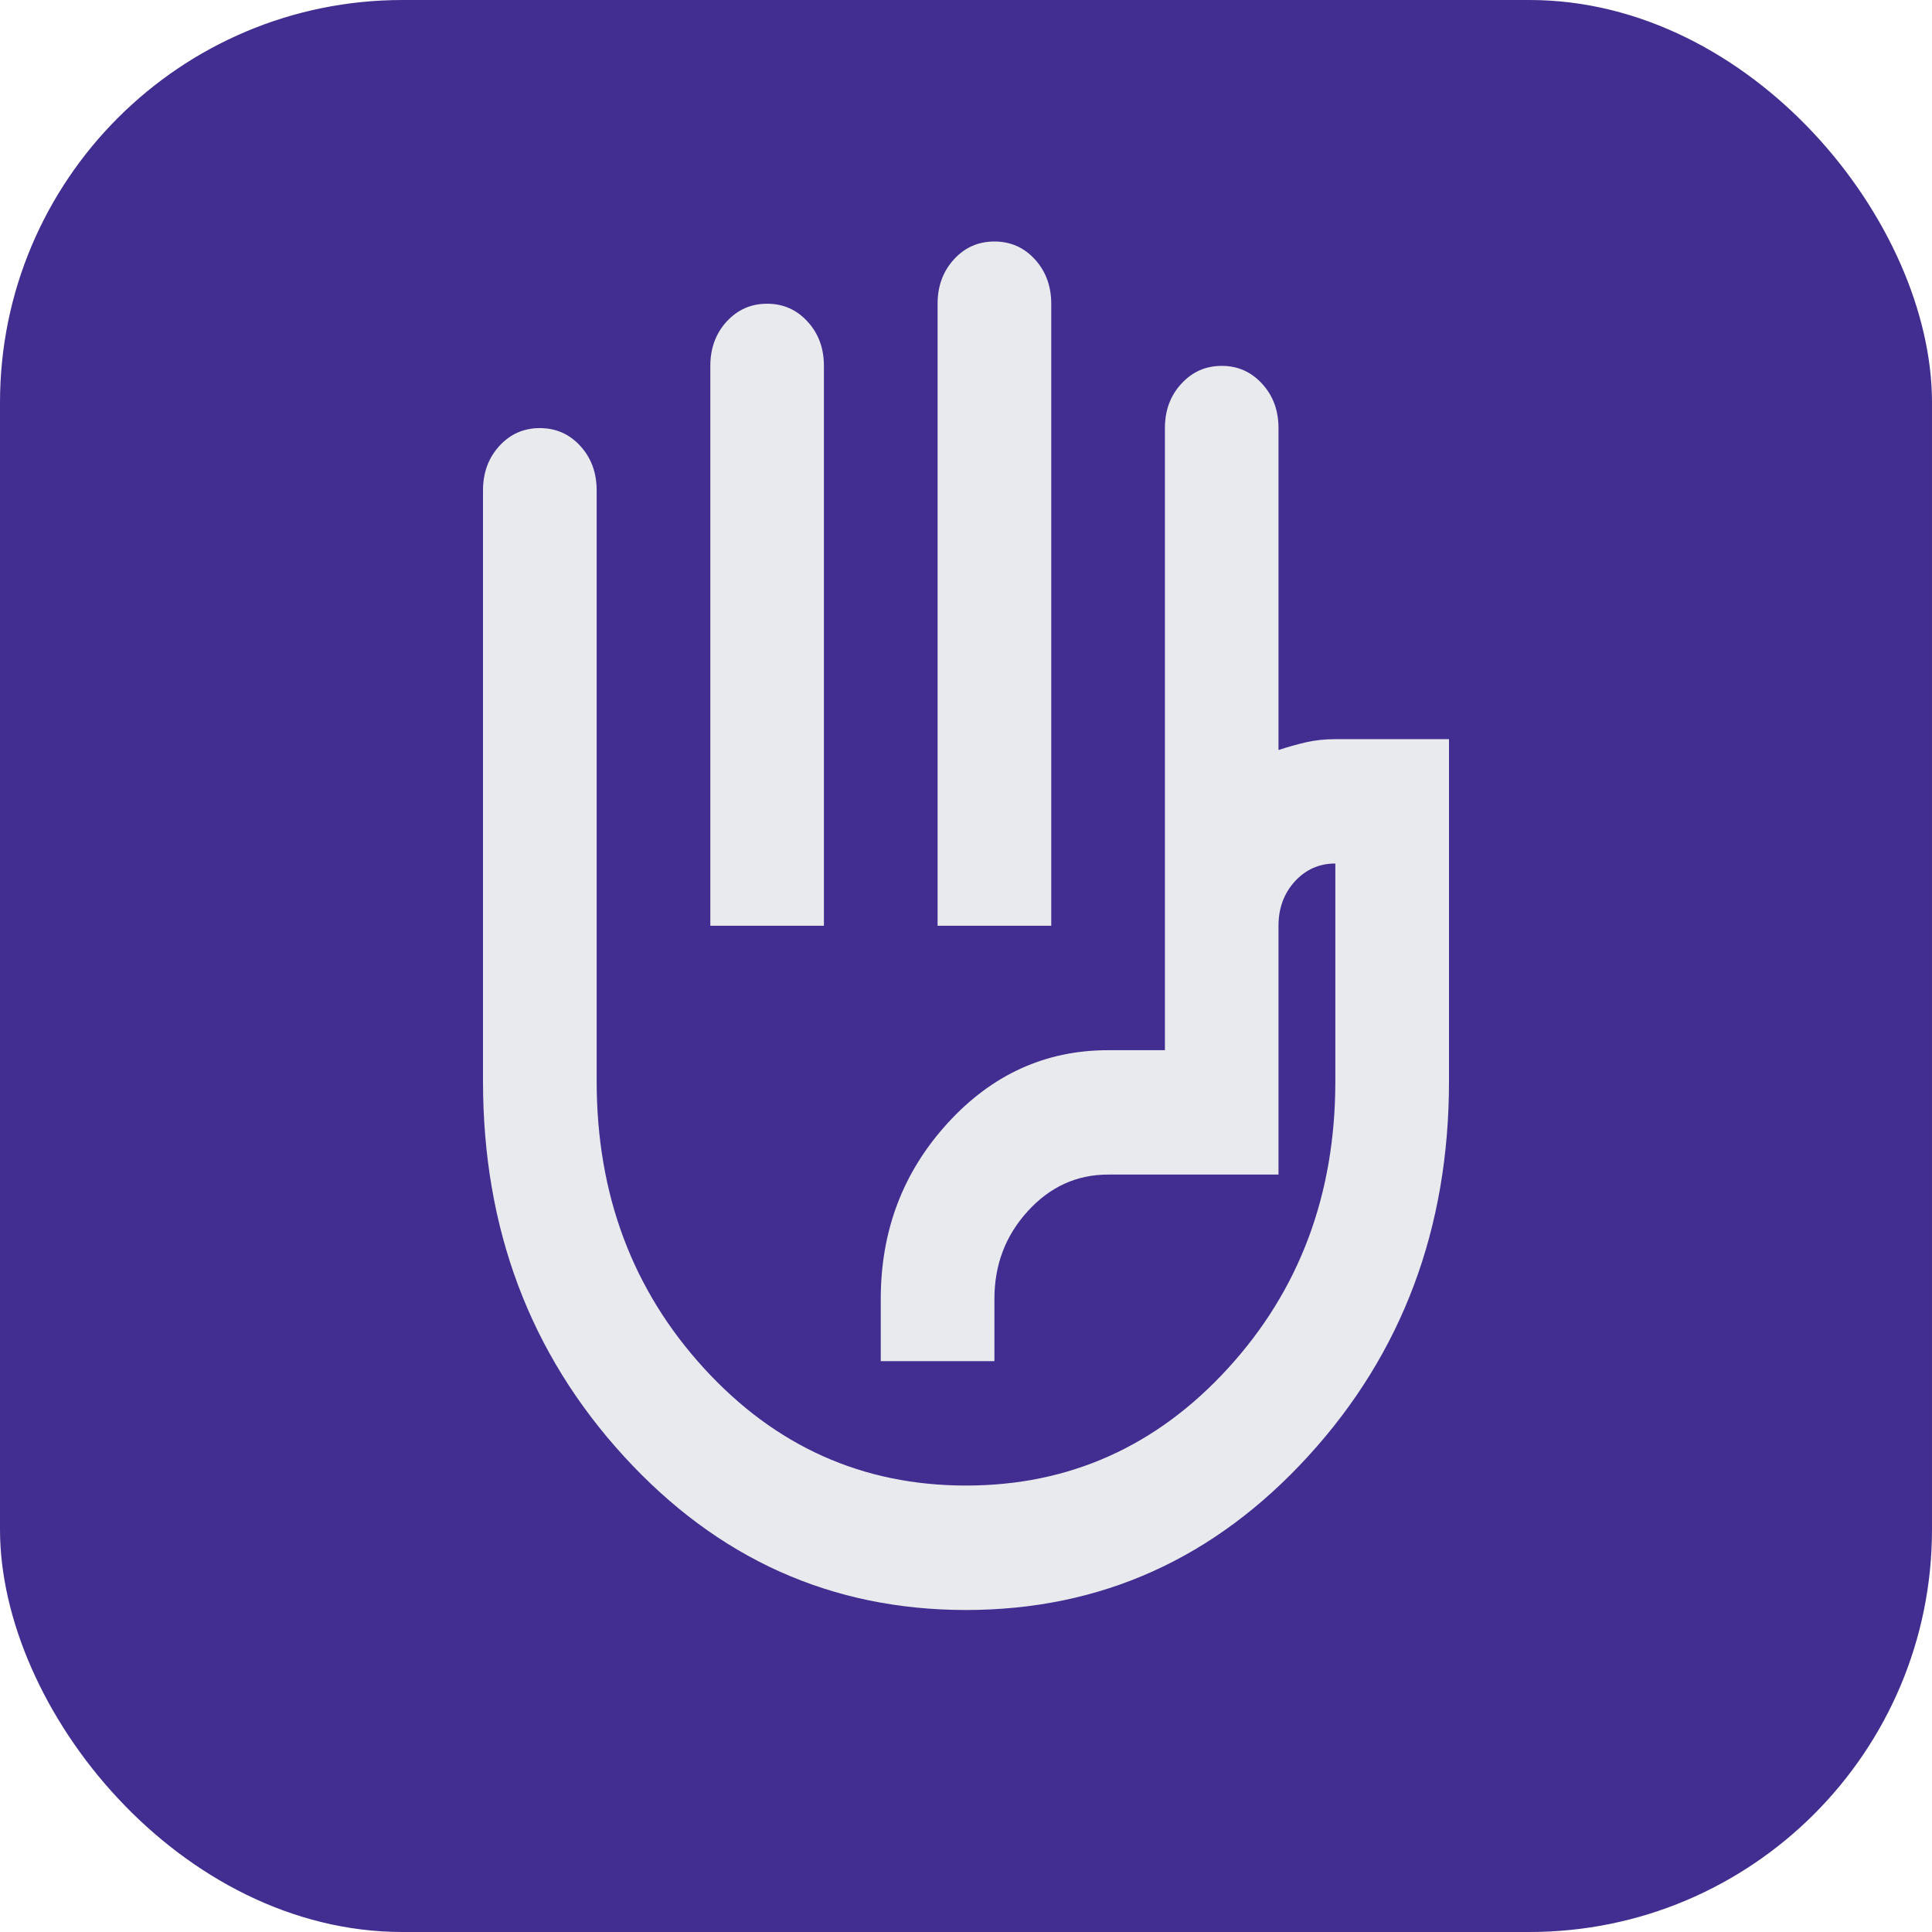
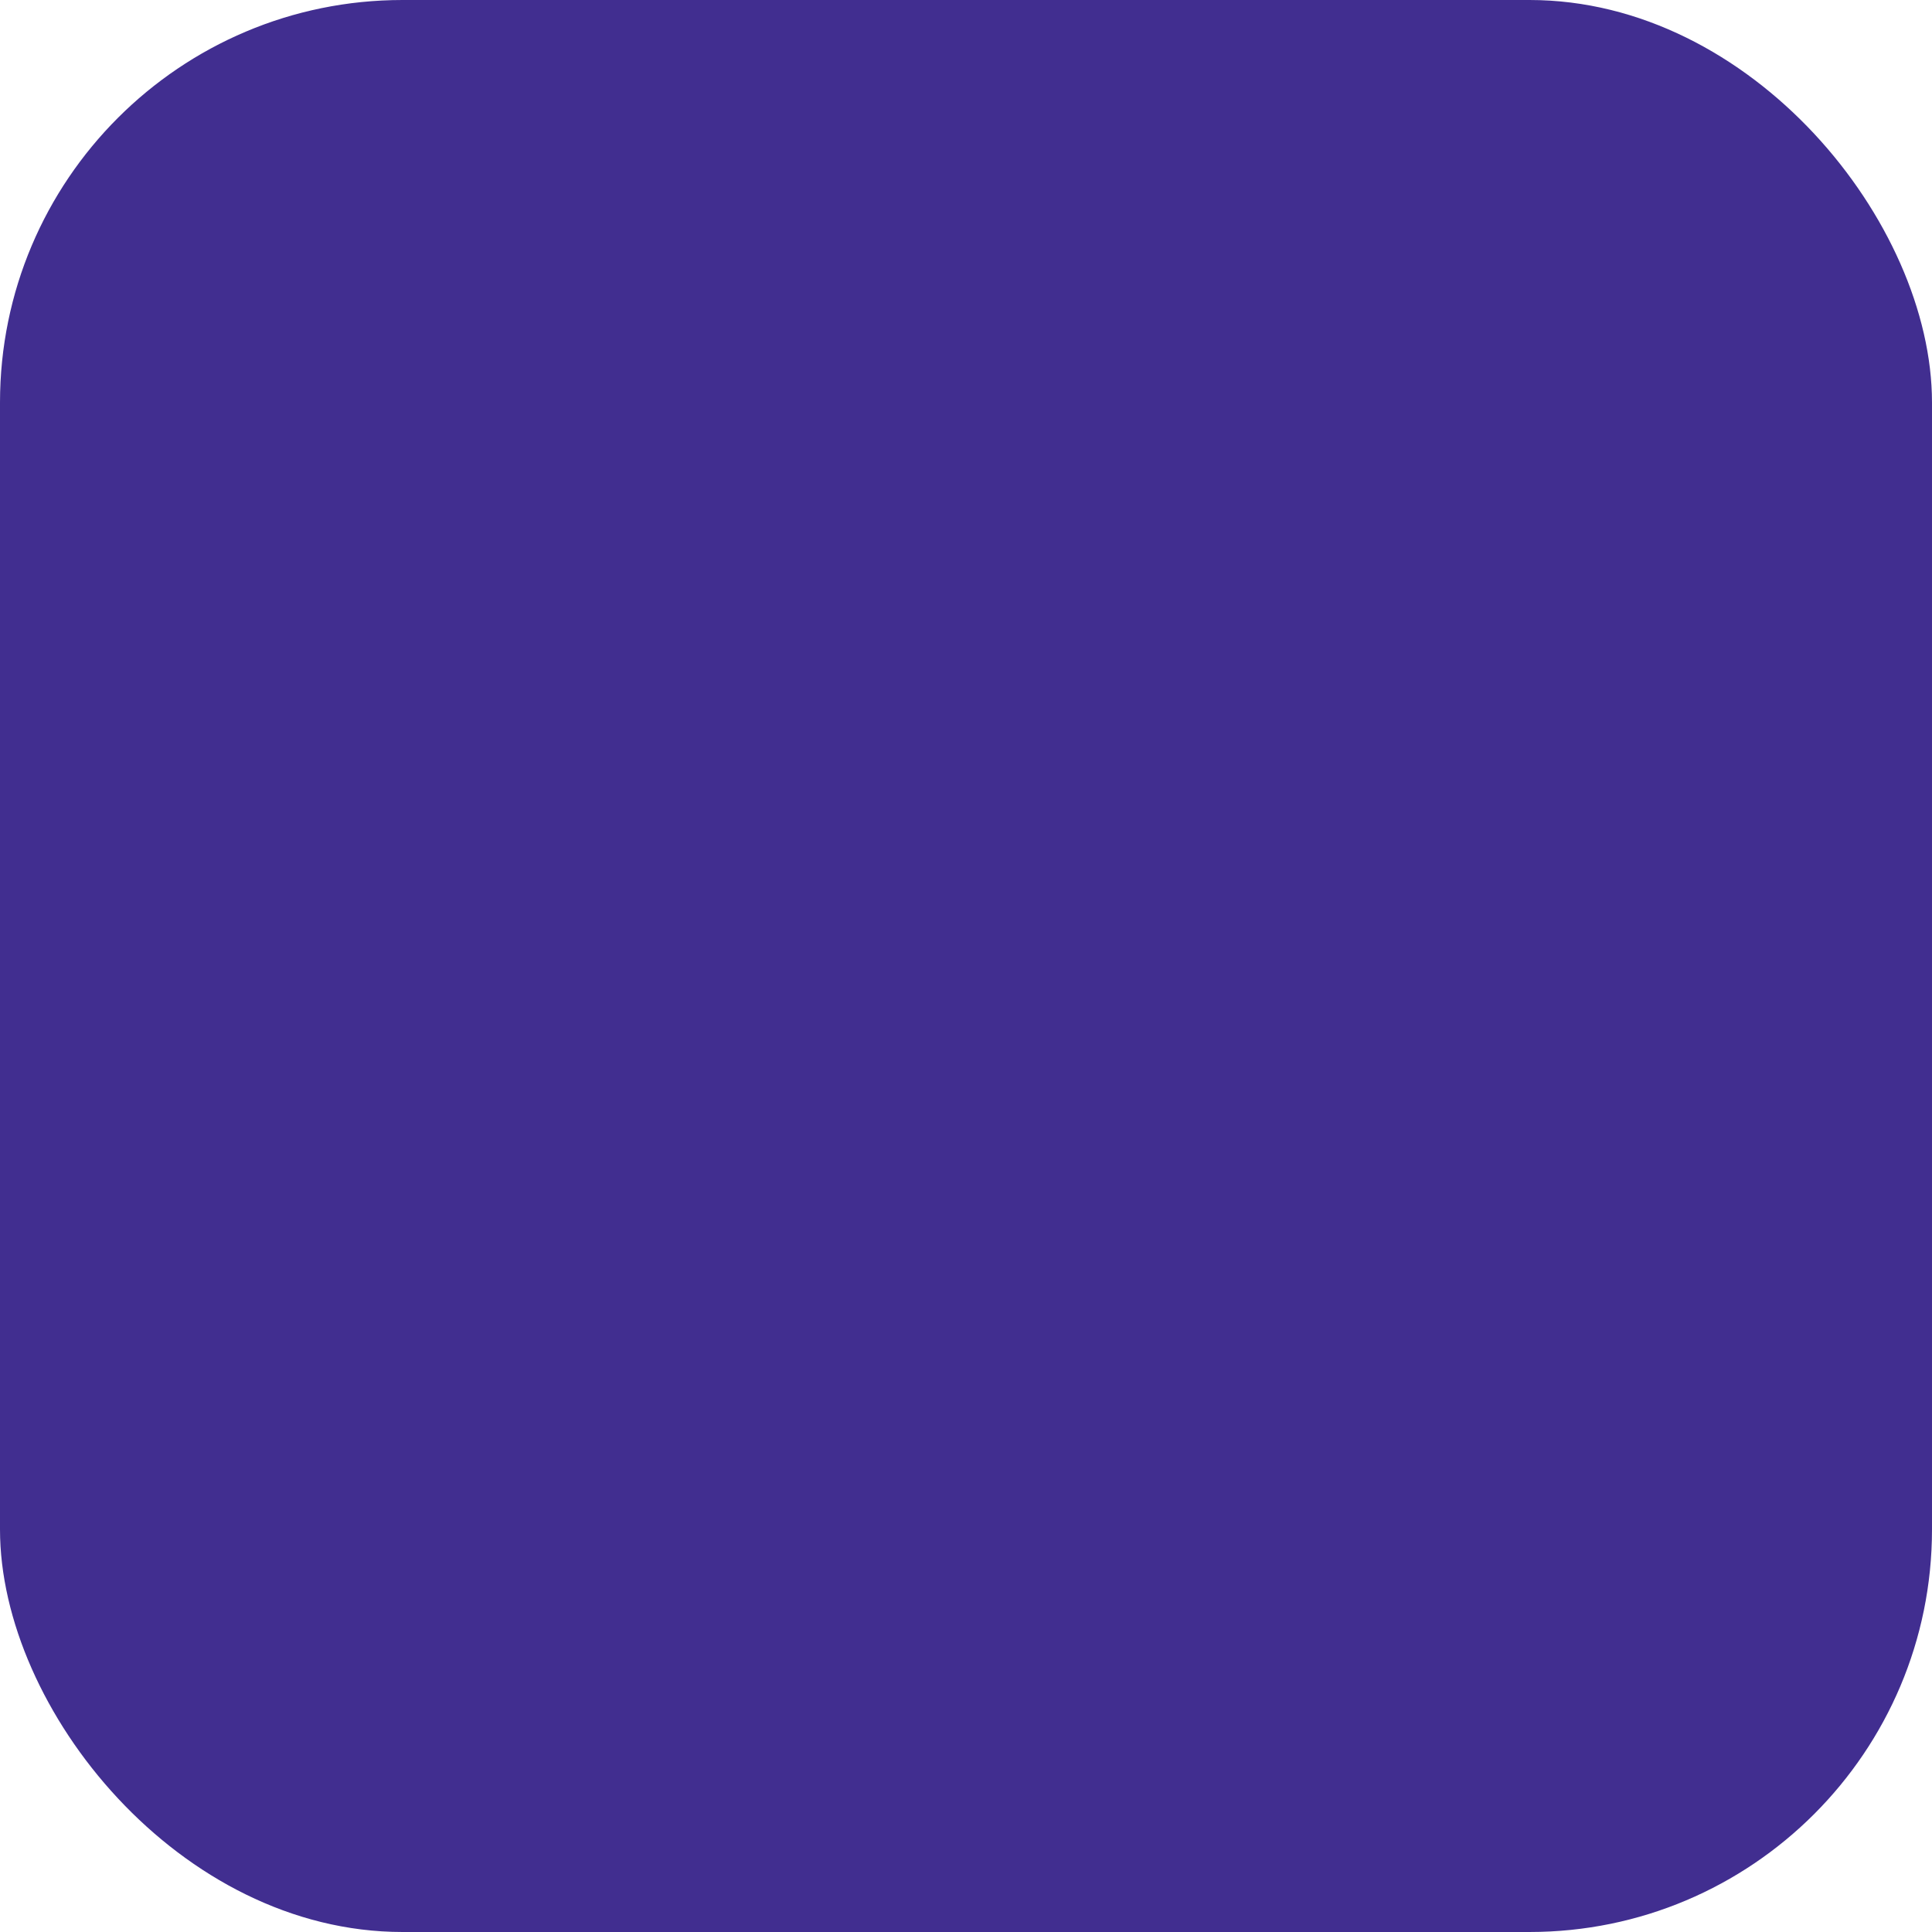
<svg xmlns="http://www.w3.org/2000/svg" width="24" height="24" viewBox="0 0 24 24" fill="none">
  <rect width="24" height="24" rx="5" fill="#412E90" />
-   <path d="M11.647 11.5V3.773C11.647 3.554 11.715 3.37 11.85 3.222C11.985 3.074 12.153 3 12.353 3C12.553 3 12.721 3.074 12.856 3.222C12.991 3.37 13.059 3.554 13.059 3.773V11.5H11.647ZM8.824 11.5V4.545C8.824 4.327 8.891 4.143 9.026 3.995C9.162 3.847 9.329 3.773 9.529 3.773C9.729 3.773 9.897 3.847 10.032 3.995C10.168 4.143 10.235 4.327 10.235 4.545V11.5H8.824ZM12 20C10.329 20 8.912 19.363 7.747 18.087C6.582 16.812 6 15.261 6 13.432V6.091C6 5.872 6.068 5.688 6.203 5.54C6.338 5.392 6.506 5.318 6.706 5.318C6.906 5.318 7.074 5.392 7.209 5.54C7.344 5.688 7.412 5.872 7.412 6.091V13.432C7.412 14.836 7.856 16.024 8.744 16.996C9.632 17.968 10.718 18.454 12 18.454C13.282 18.454 14.368 17.968 15.256 16.996C16.144 16.024 16.588 14.836 16.588 13.432V10.727C16.388 10.727 16.221 10.801 16.085 10.949C15.95 11.098 15.882 11.281 15.882 11.5V14.591H13.765C13.377 14.591 13.044 14.742 12.768 15.045C12.491 15.348 12.353 15.711 12.353 16.136V16.909H10.941V16.136C10.941 15.286 11.218 14.559 11.771 13.953C12.323 13.348 12.988 13.046 13.765 13.046H14.471V5.318C14.471 5.099 14.538 4.916 14.674 4.768C14.809 4.62 14.976 4.545 15.177 4.545C15.377 4.545 15.544 4.62 15.679 4.768C15.815 4.916 15.882 5.099 15.882 5.318V9.317C16 9.278 16.115 9.246 16.227 9.22C16.338 9.195 16.459 9.182 16.588 9.182H18V13.432C18 15.261 17.418 16.812 16.253 18.087C15.088 19.363 13.671 20 12 20Z" fill="#E8EAED" />
</svg>